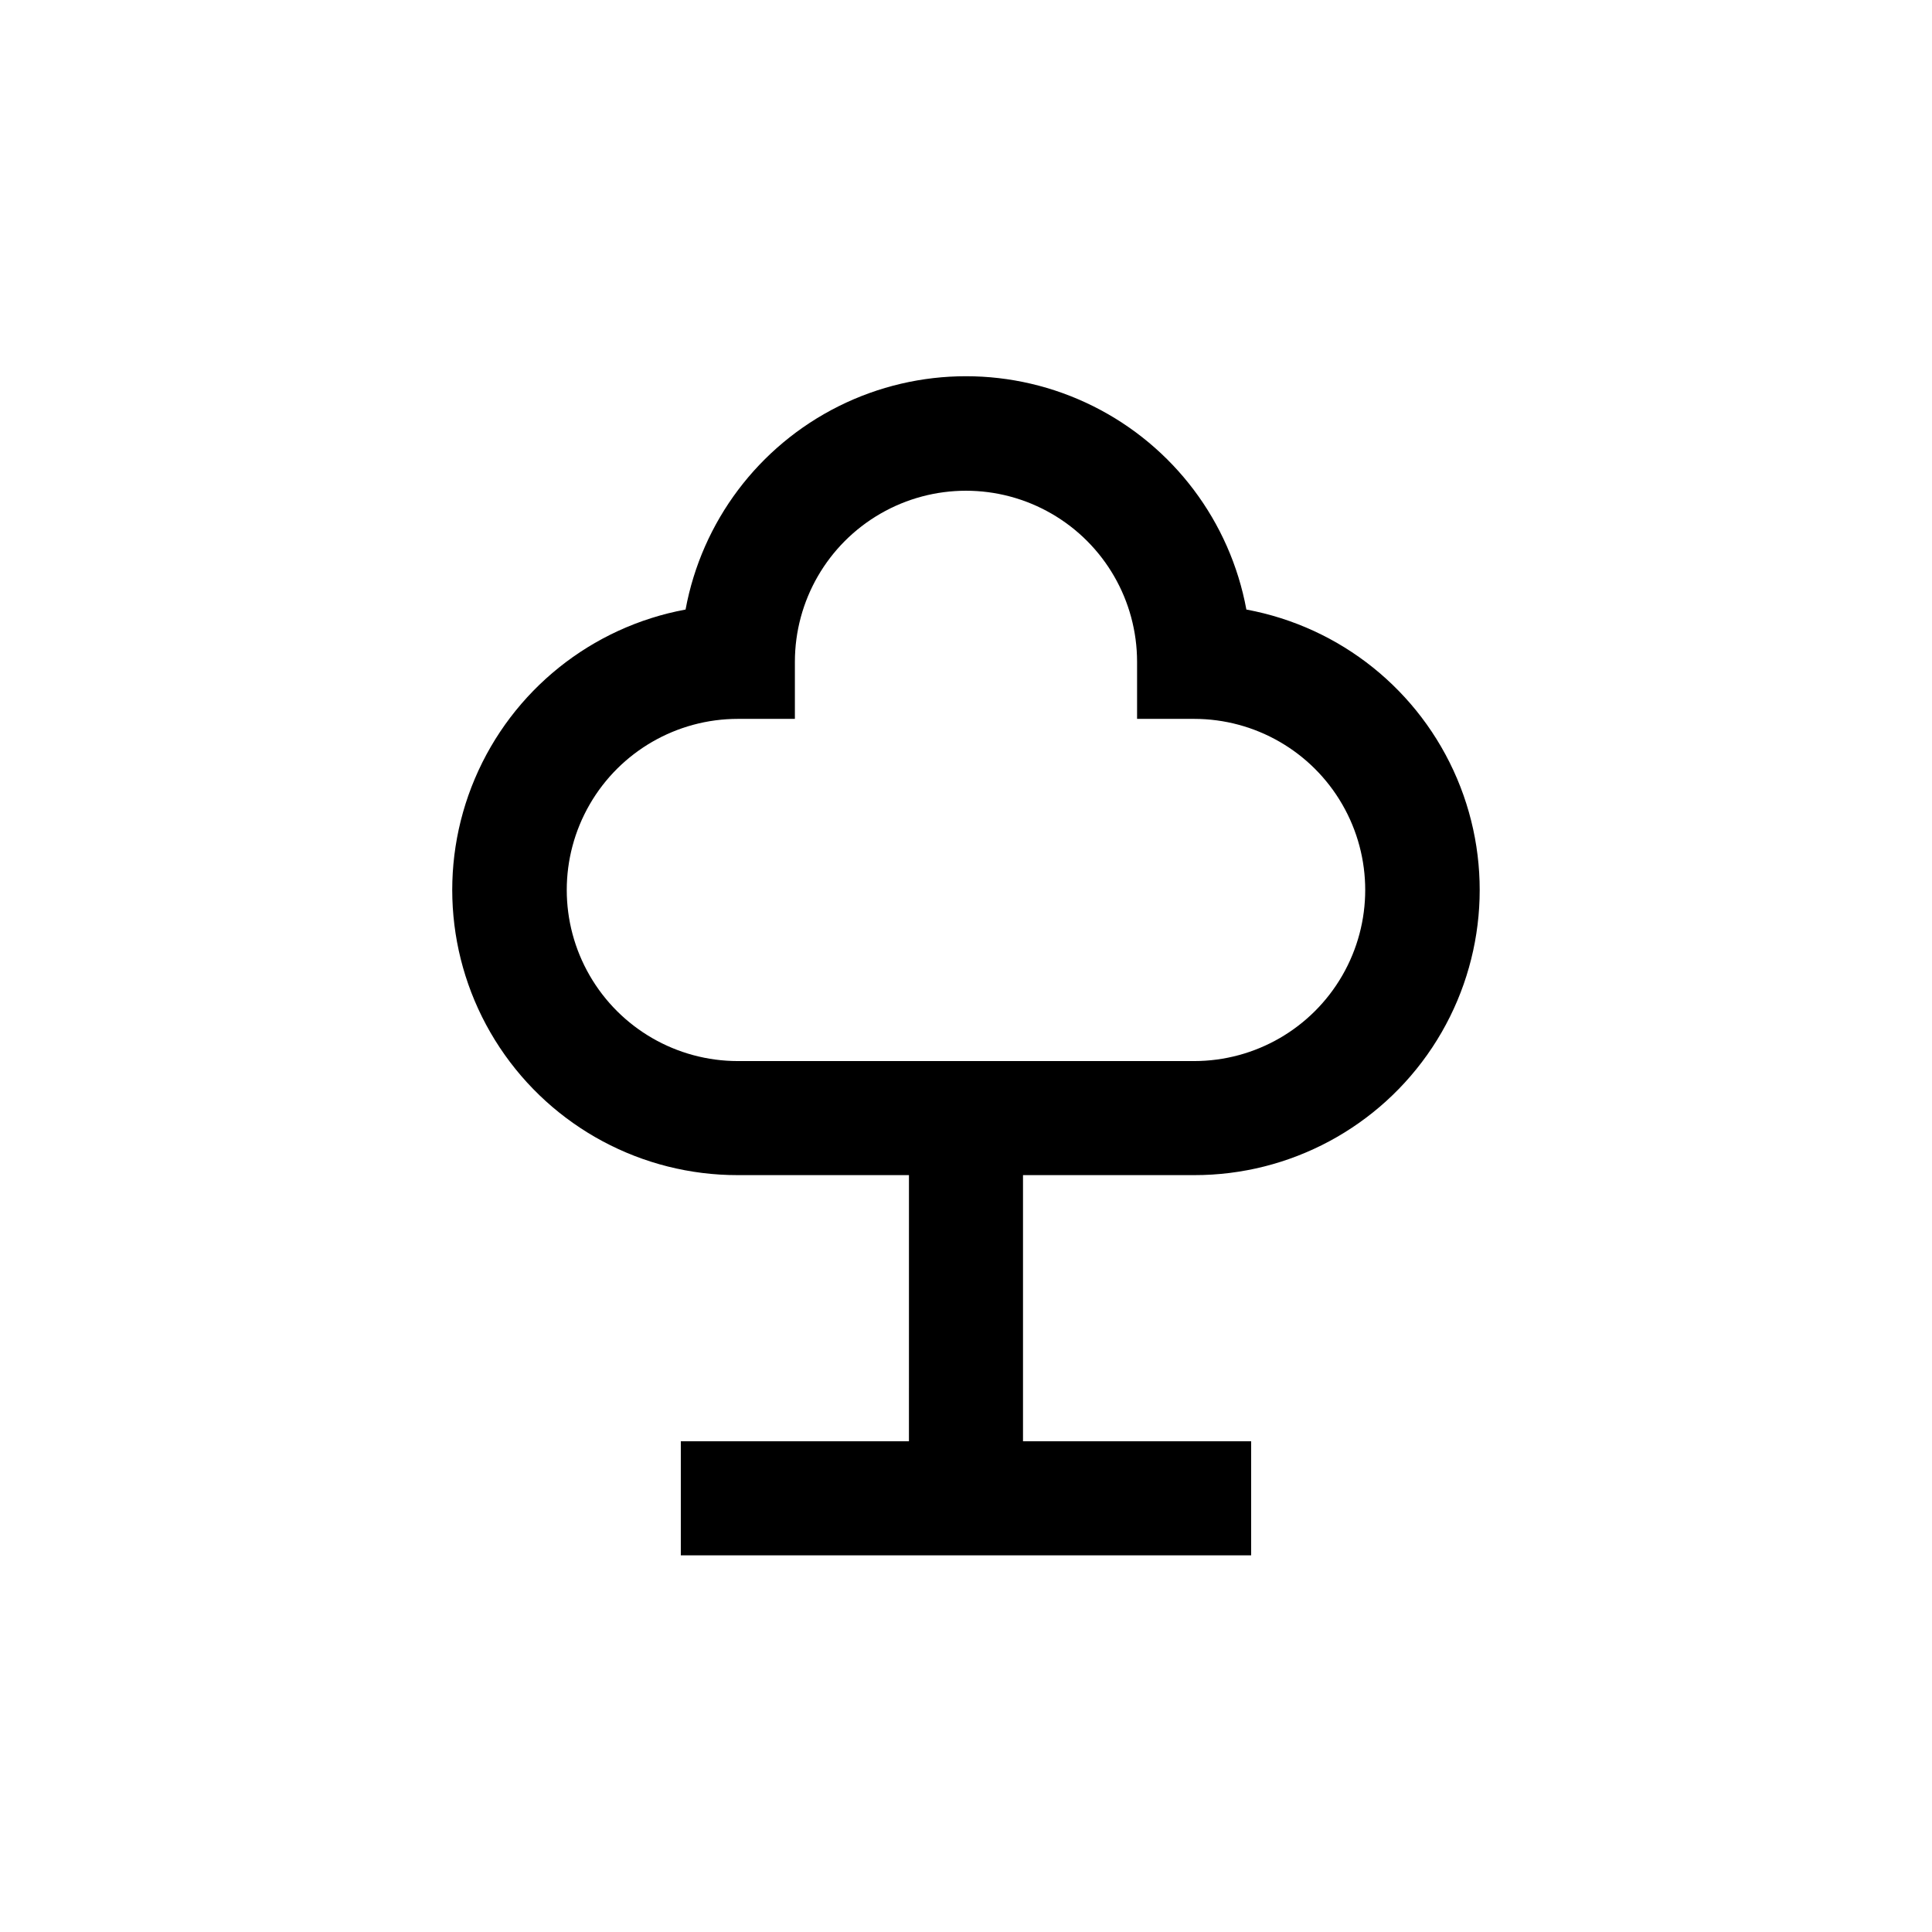
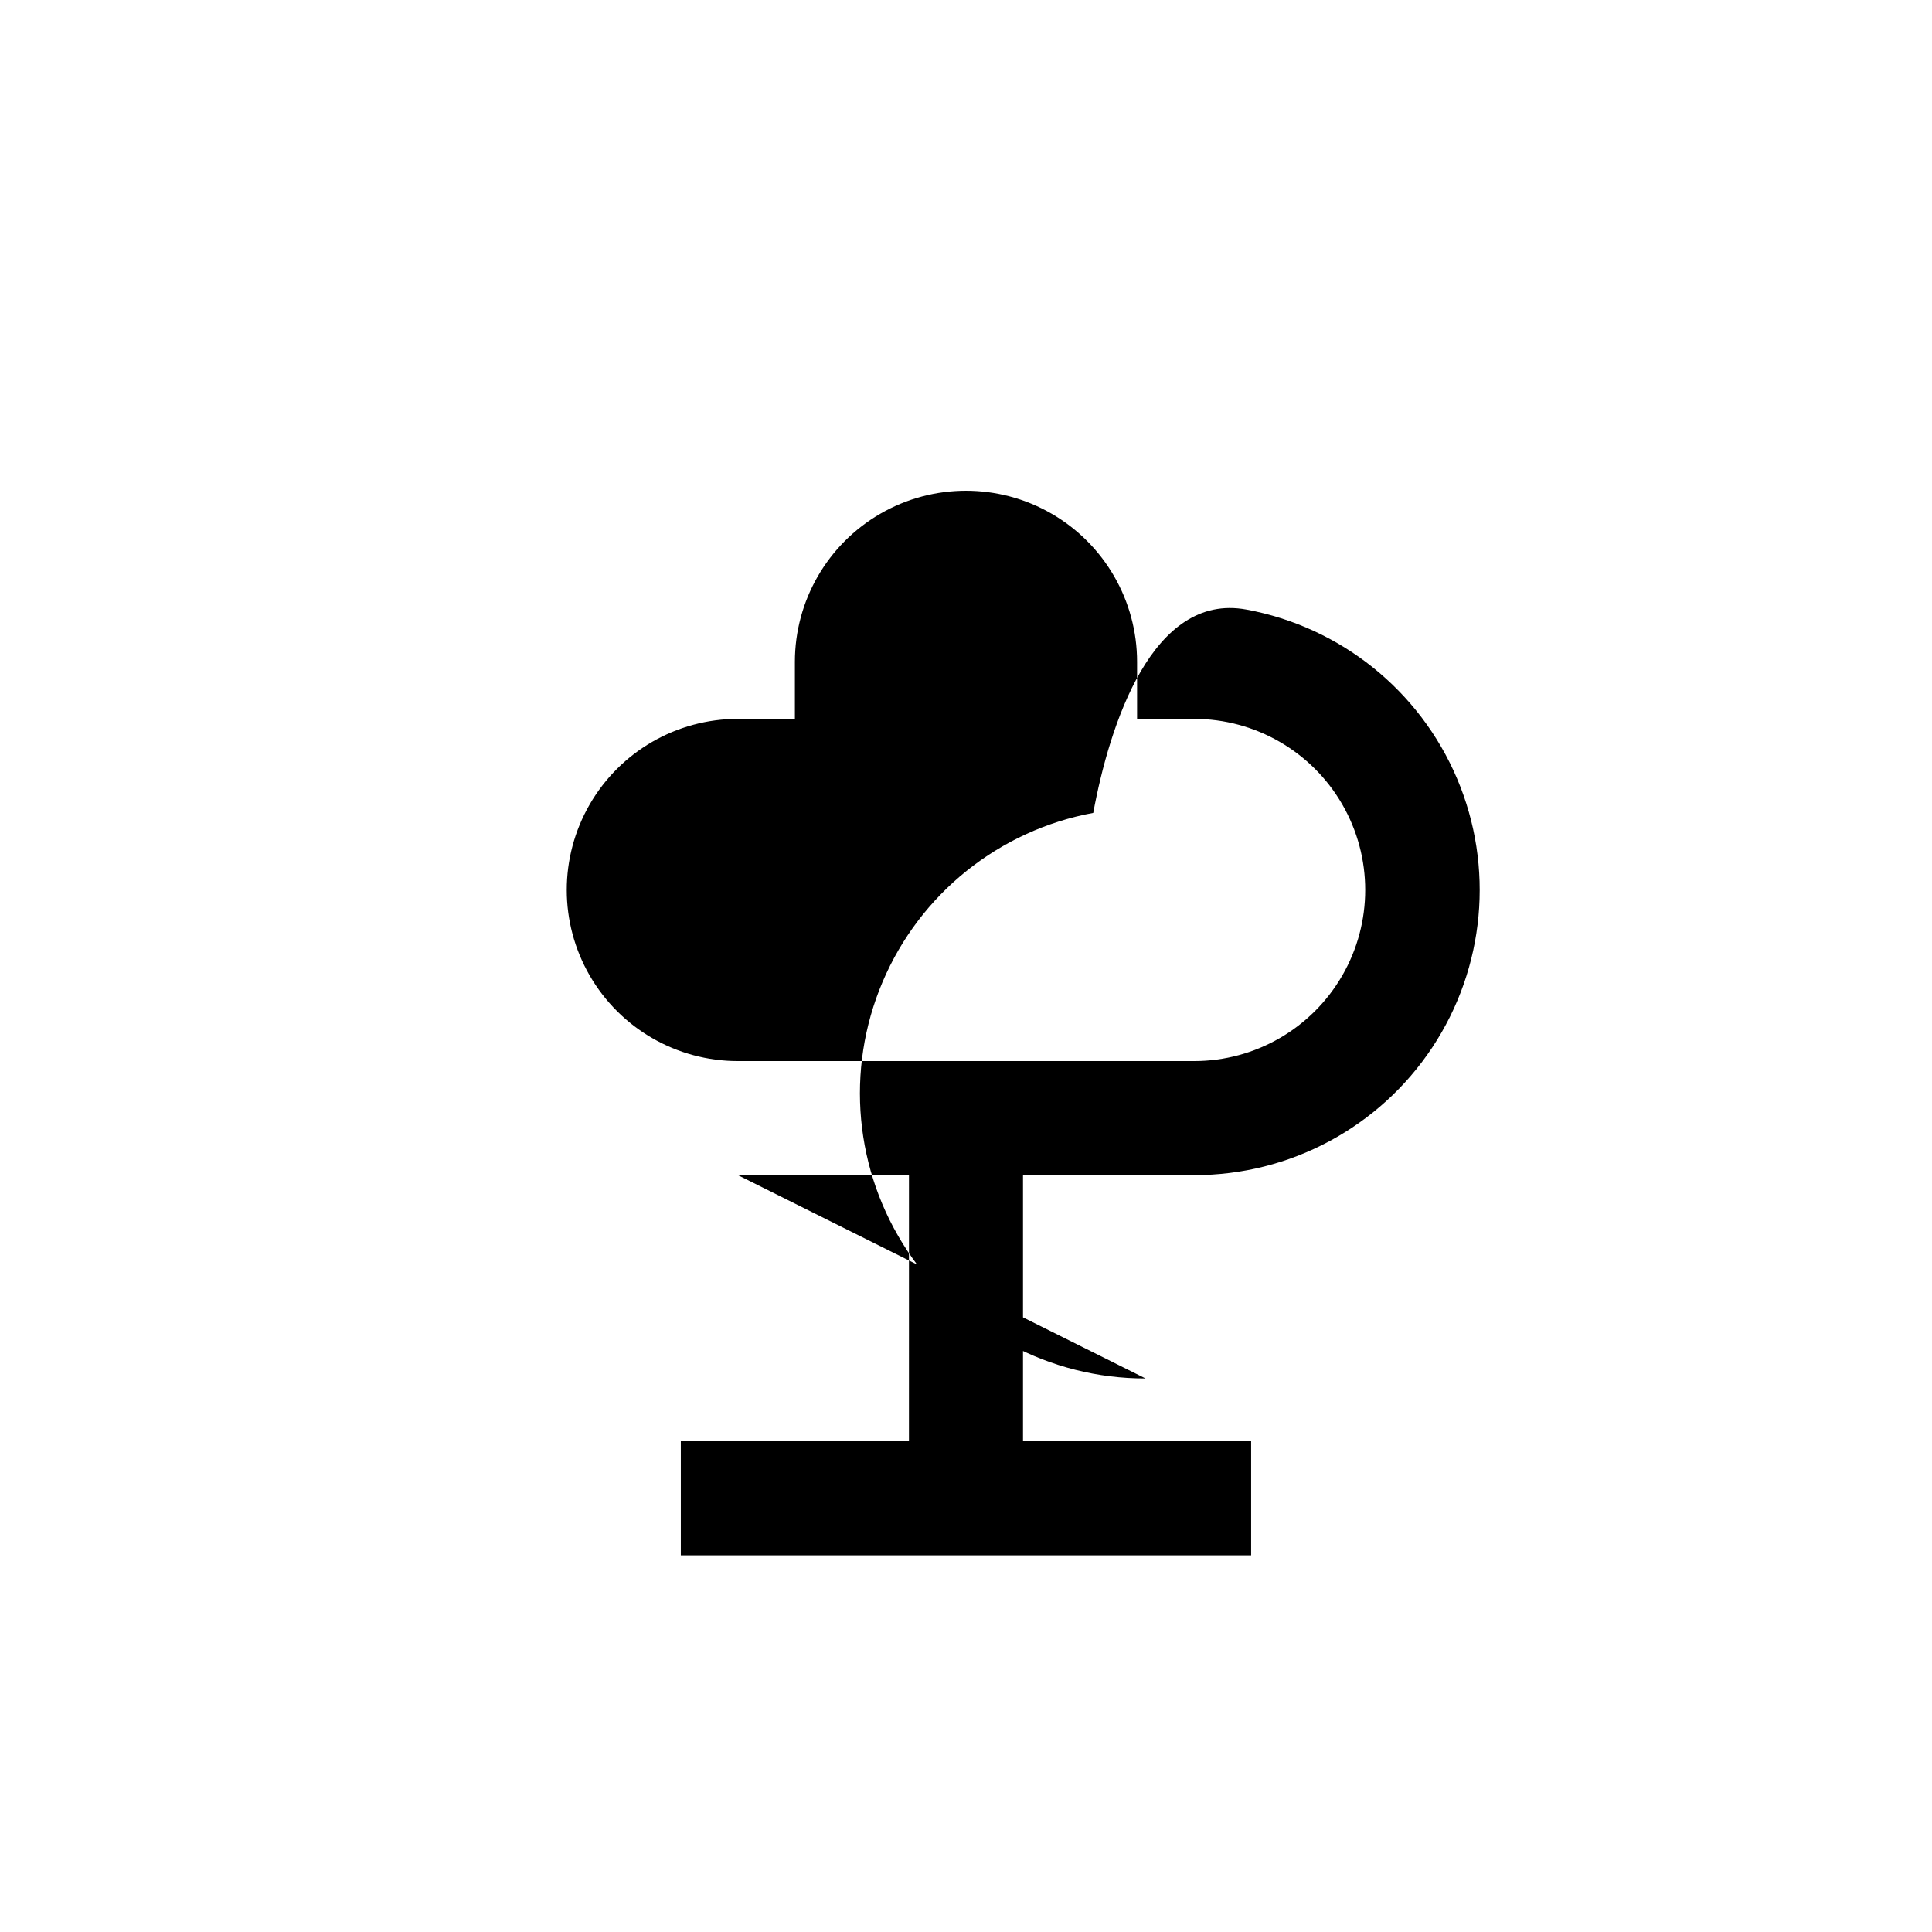
<svg xmlns="http://www.w3.org/2000/svg" fill="#000000" width="800px" height="800px" version="1.1" viewBox="144 144 512 512">
-   <path d="m339.54 455.42h45.344l-0.004 70.531h-60.457v30.23h151.14v-30.23h-60.457v-70.531h45.344c25.371 0.039 49.074-12.66 63.094-33.805 14.023-21.148 16.5-47.922 6.59-71.281s-30.879-40.184-55.832-44.797c-4.312-23.34-19.34-43.293-40.582-53.887-21.238-10.594-46.219-10.594-67.457 0s-36.27 30.547-40.582 53.887c-24.953 4.613-45.922 21.438-55.832 44.797-9.91 23.359-7.434 50.133 6.59 71.281 14.023 21.145 37.723 33.844 63.098 33.805zm0-120.91h15.113v-15.113c0-16.199 8.641-31.172 22.672-39.27 14.027-8.102 31.312-8.102 45.344 0 14.027 8.098 22.668 23.07 22.668 39.27v15.113h15.117c16.199 0 31.168 8.641 39.266 22.672 8.102 14.027 8.102 31.312 0 45.34-8.098 14.031-23.066 22.672-39.266 22.672h-120.91c-16.199 0-31.172-8.641-39.27-22.672-8.102-14.027-8.102-31.312 0-45.34 8.098-14.031 23.07-22.672 39.27-22.672z" />
+   <path d="m339.54 455.42h45.344l-0.004 70.531h-60.457v30.23h151.14v-30.23h-60.457v-70.531h45.344c25.371 0.039 49.074-12.66 63.094-33.805 14.023-21.148 16.5-47.922 6.59-71.281s-30.879-40.184-55.832-44.797s-36.27 30.547-40.582 53.887c-24.953 4.613-45.922 21.438-55.832 44.797-9.91 23.359-7.434 50.133 6.59 71.281 14.023 21.145 37.723 33.844 63.098 33.805zm0-120.91h15.113v-15.113c0-16.199 8.641-31.172 22.672-39.27 14.027-8.102 31.312-8.102 45.344 0 14.027 8.098 22.668 23.07 22.668 39.27v15.113h15.117c16.199 0 31.168 8.641 39.266 22.672 8.102 14.027 8.102 31.312 0 45.34-8.098 14.031-23.066 22.672-39.266 22.672h-120.91c-16.199 0-31.172-8.641-39.27-22.672-8.102-14.027-8.102-31.312 0-45.34 8.098-14.031 23.07-22.672 39.27-22.672z" />
</svg>